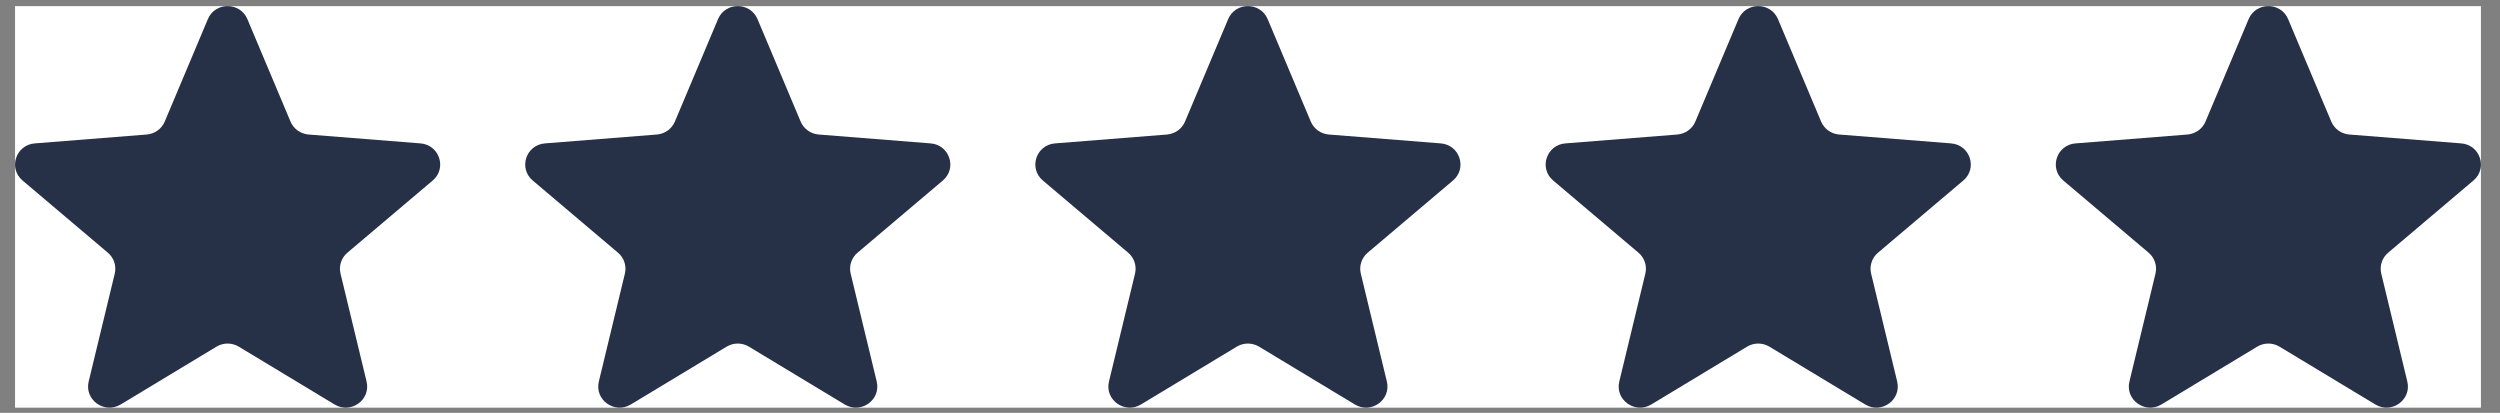
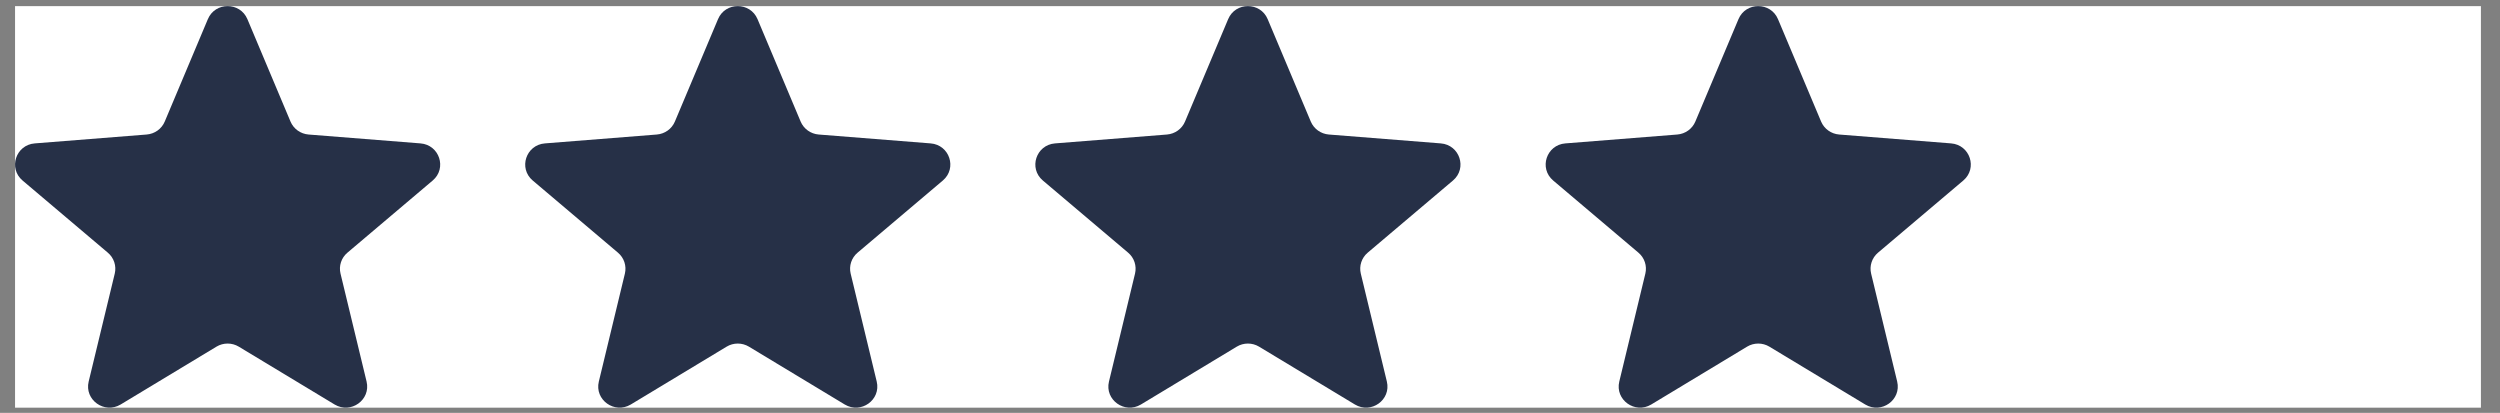
<svg xmlns="http://www.w3.org/2000/svg" width="109" height="18" viewBox="0 0 109 18" fill="none">
  <rect x="0" y="0" width="109" height="18" fill="#808080" stroke="none" />
  <g clip-path="url(#clip0_13126_1475)">
    <rect width="107.512" height="17.507" transform="translate(0.656 0.267)" fill="white" />
    <path d="M9.063 0.834C9.382 0.077 10.467 0.077 10.786 0.834L12.666 5.3C12.8 5.619 13.104 5.837 13.453 5.865L18.333 6.252C19.16 6.317 19.496 7.337 18.866 7.87L15.147 11.017C14.881 11.241 14.765 11.594 14.847 11.93L15.983 16.635C16.175 17.433 15.297 18.063 14.589 17.636L10.411 15.114C10.112 14.934 9.737 14.934 9.438 15.114L5.26 17.636C4.552 18.063 3.674 17.433 3.866 16.635L5.003 11.93C5.084 11.594 4.968 11.241 4.702 11.017L0.983 7.87C0.353 7.337 0.689 6.317 1.516 6.252L6.396 5.865C6.745 5.837 7.049 5.619 7.183 5.3L9.063 0.834Z" fill="#263047" />
    <path d="M31.306 0.834C31.624 0.077 32.709 0.077 33.028 0.834L34.908 5.3C35.043 5.619 35.346 5.837 35.695 5.865L40.575 6.252C41.403 6.317 41.738 7.337 41.108 7.87L37.389 11.017C37.124 11.241 37.008 11.594 37.089 11.93L38.225 16.635C38.417 17.433 37.539 18.063 36.831 17.636L32.653 15.114C32.354 14.934 31.979 14.934 31.681 15.114L27.502 17.636C26.794 18.063 25.916 17.433 26.109 16.635L27.245 11.93C27.326 11.594 27.21 11.241 26.944 11.017L23.226 7.87C22.596 7.337 22.931 6.317 23.758 6.252L28.639 5.865C28.987 5.837 29.291 5.619 29.425 5.3L31.306 0.834Z" fill="#263047" />
    <path d="M53.548 0.834C53.866 0.077 54.952 0.077 55.27 0.834L57.15 5.3C57.285 5.619 57.589 5.837 57.937 5.865L62.818 6.252C63.645 6.317 63.98 7.337 63.35 7.87L59.631 11.017C59.366 11.241 59.25 11.594 59.331 11.93L60.467 16.635C60.66 17.433 59.782 18.063 59.074 17.636L54.895 15.114C54.597 14.934 54.221 14.934 53.923 15.114L49.744 17.636C49.036 18.063 48.158 17.433 48.351 16.635L49.487 11.93C49.568 11.594 49.452 11.241 49.187 11.017L45.468 7.87C44.838 7.337 45.173 6.317 46 6.252L50.881 5.865C51.229 5.837 51.533 5.619 51.667 5.3L53.548 0.834Z" fill="#263047" />
    <path d="M75.798 0.834C76.116 0.077 77.201 0.077 77.52 0.834L79.4 5.3C79.535 5.619 79.838 5.837 80.187 5.865L85.068 6.252C85.895 6.317 86.23 7.337 85.6 7.87L81.881 11.017C81.616 11.241 81.5 11.594 81.581 11.93L82.717 16.635C82.909 17.433 82.032 18.063 81.324 17.636L77.145 15.114C76.847 14.934 76.471 14.934 76.173 15.114L71.994 17.636C71.286 18.063 70.408 17.433 70.601 16.635L71.737 11.93C71.818 11.594 71.702 11.241 71.436 11.017L67.718 7.87C67.088 7.337 67.423 6.317 68.25 6.252L73.131 5.865C73.479 5.837 73.783 5.619 73.917 5.3L75.798 0.834Z" fill="#263047" />
-     <path d="M98.04 0.834C98.359 0.077 99.444 0.077 99.762 0.834L101.643 5.3C101.777 5.619 102.081 5.837 102.429 5.865L107.31 6.252C108.137 6.317 108.472 7.337 107.842 7.87L104.124 11.017C103.858 11.241 103.742 11.594 103.823 11.93L104.959 16.635C105.152 17.433 104.274 18.063 103.566 17.636L99.387 15.114C99.089 14.934 98.713 14.934 98.415 15.114L94.236 17.636C93.528 18.063 92.65 17.433 92.843 16.635L93.979 11.93C94.06 11.594 93.944 11.241 93.679 11.017L89.96 7.87C89.33 7.337 89.665 6.317 90.492 6.252L95.373 5.865C95.722 5.837 96.025 5.619 96.16 5.3L98.04 0.834Z" fill="#263047" />
  </g>
  <defs>
    <clipPath id="clip0_13126_1475">
      <rect width="107.512" height="17.507" fill="white" transform="translate(0.656 0.267)" />
    </clipPath>
  </defs>
</svg>